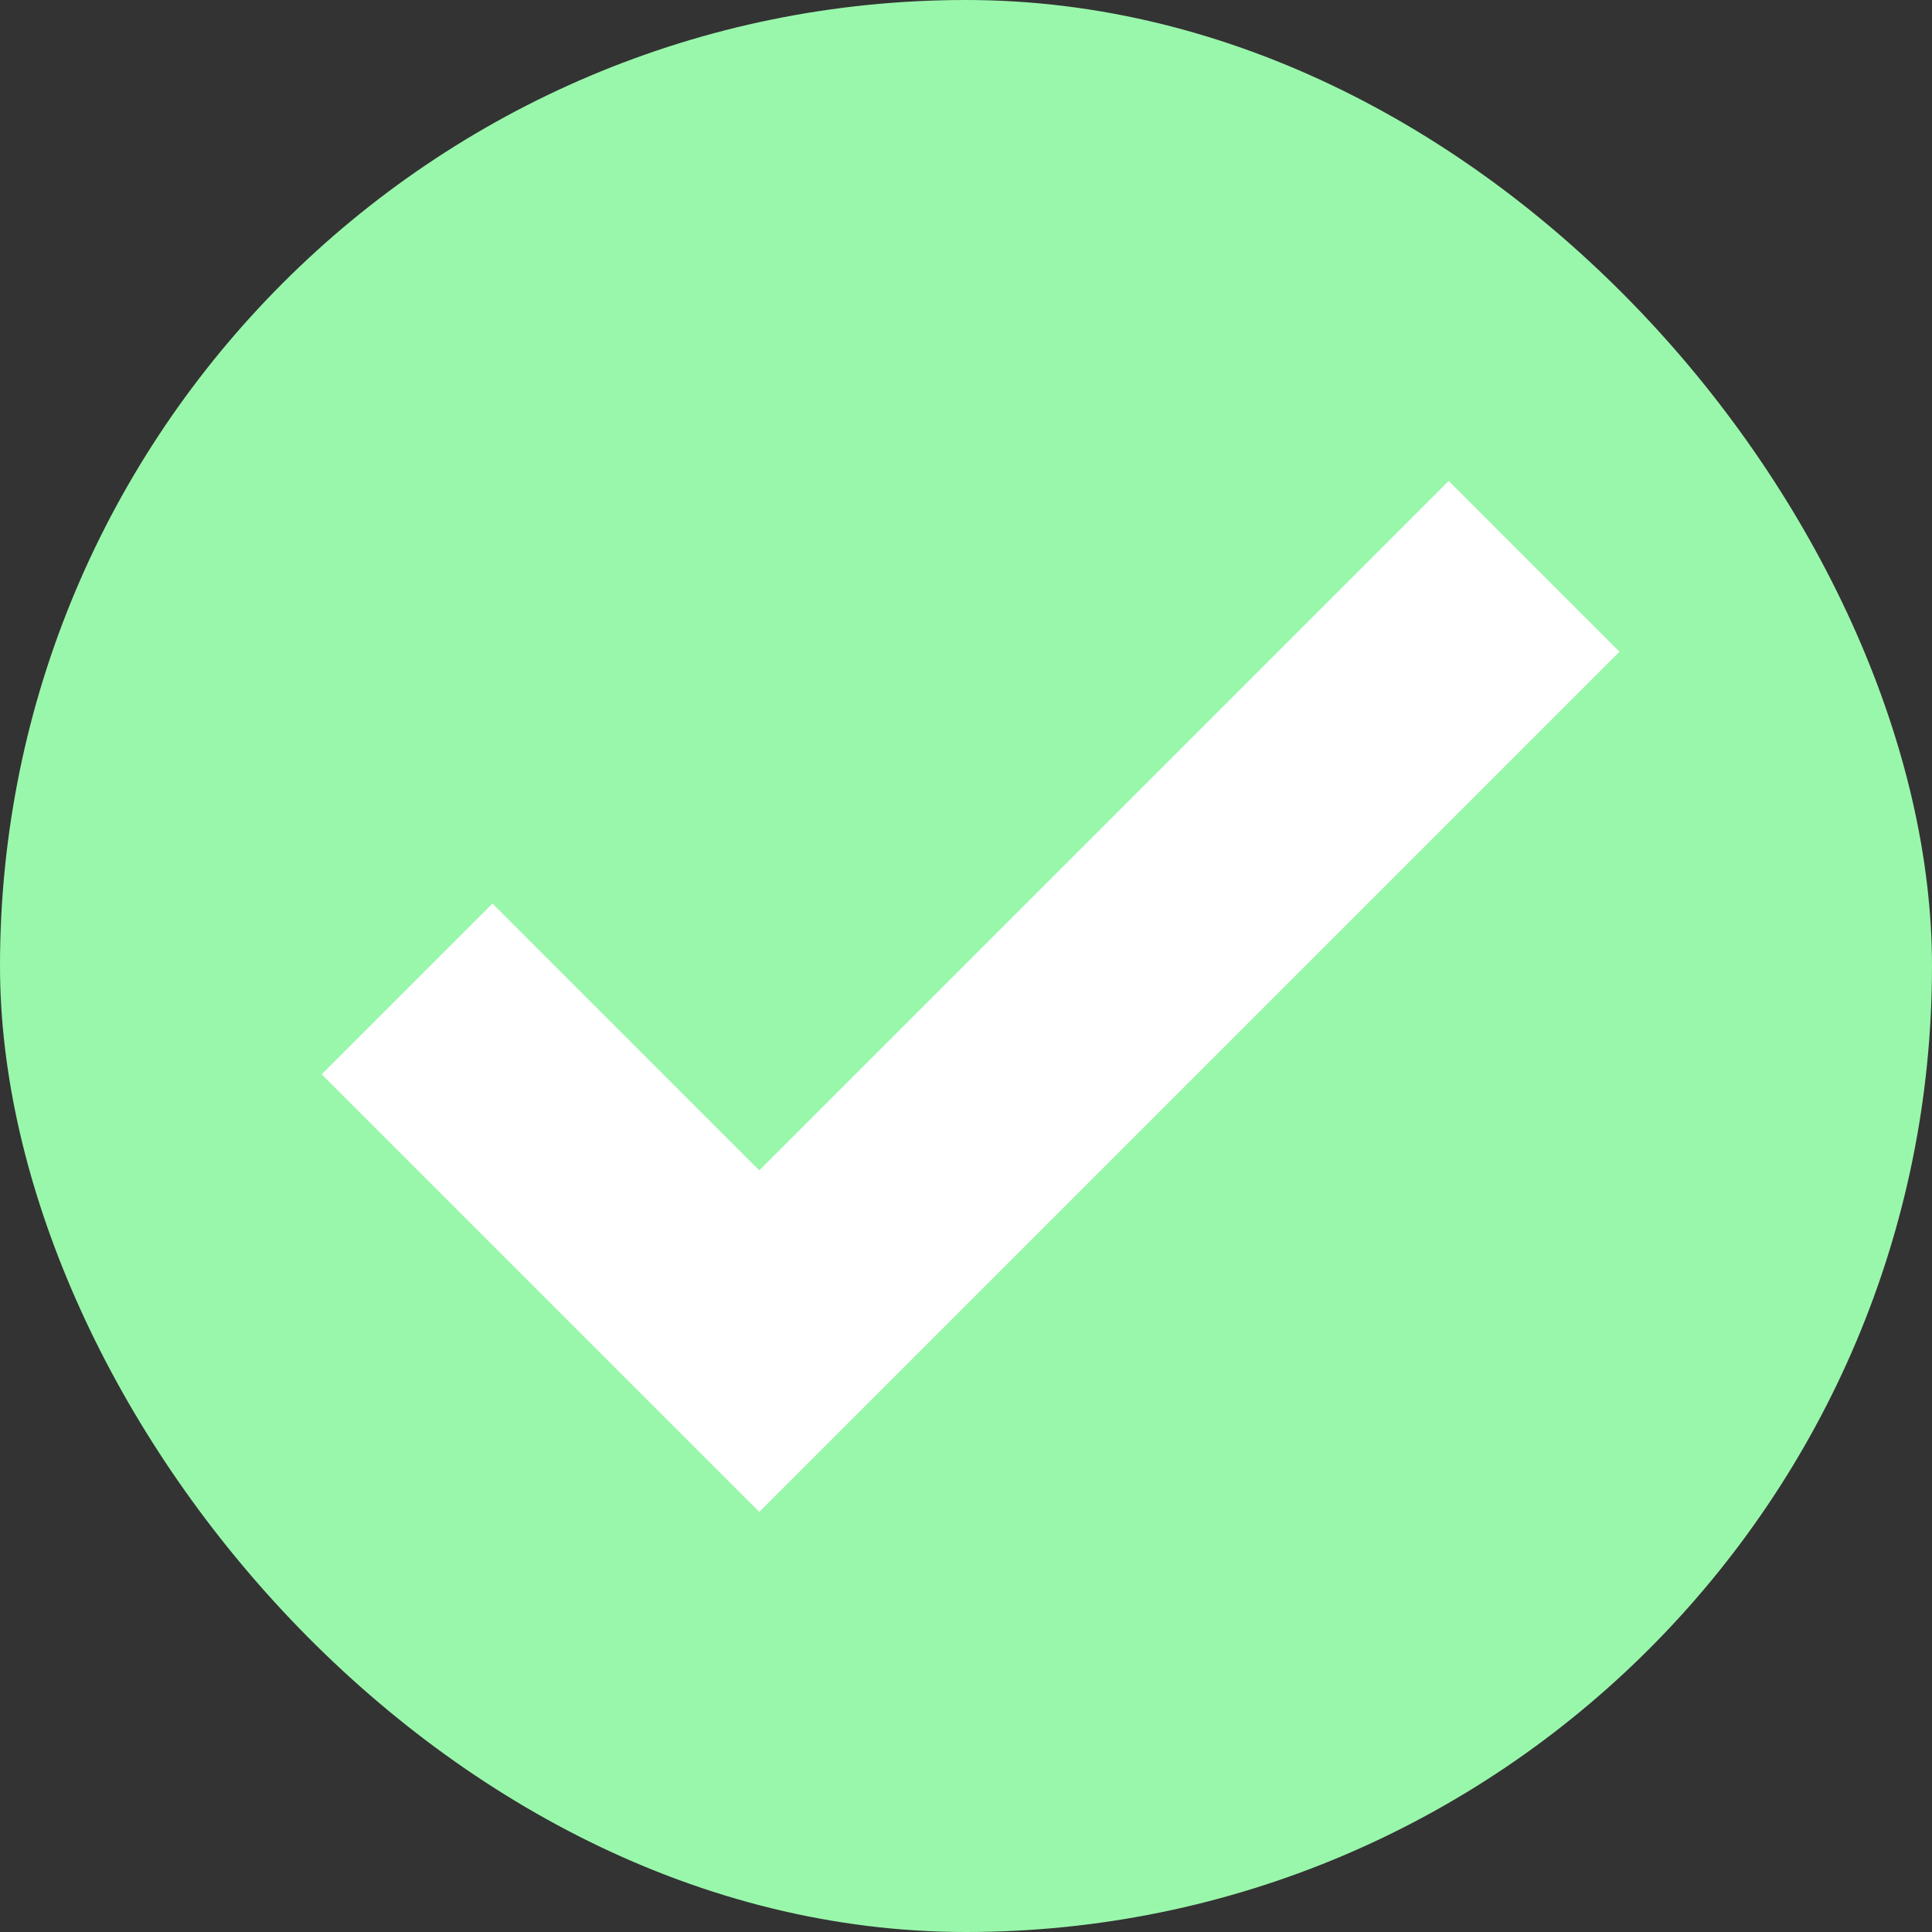
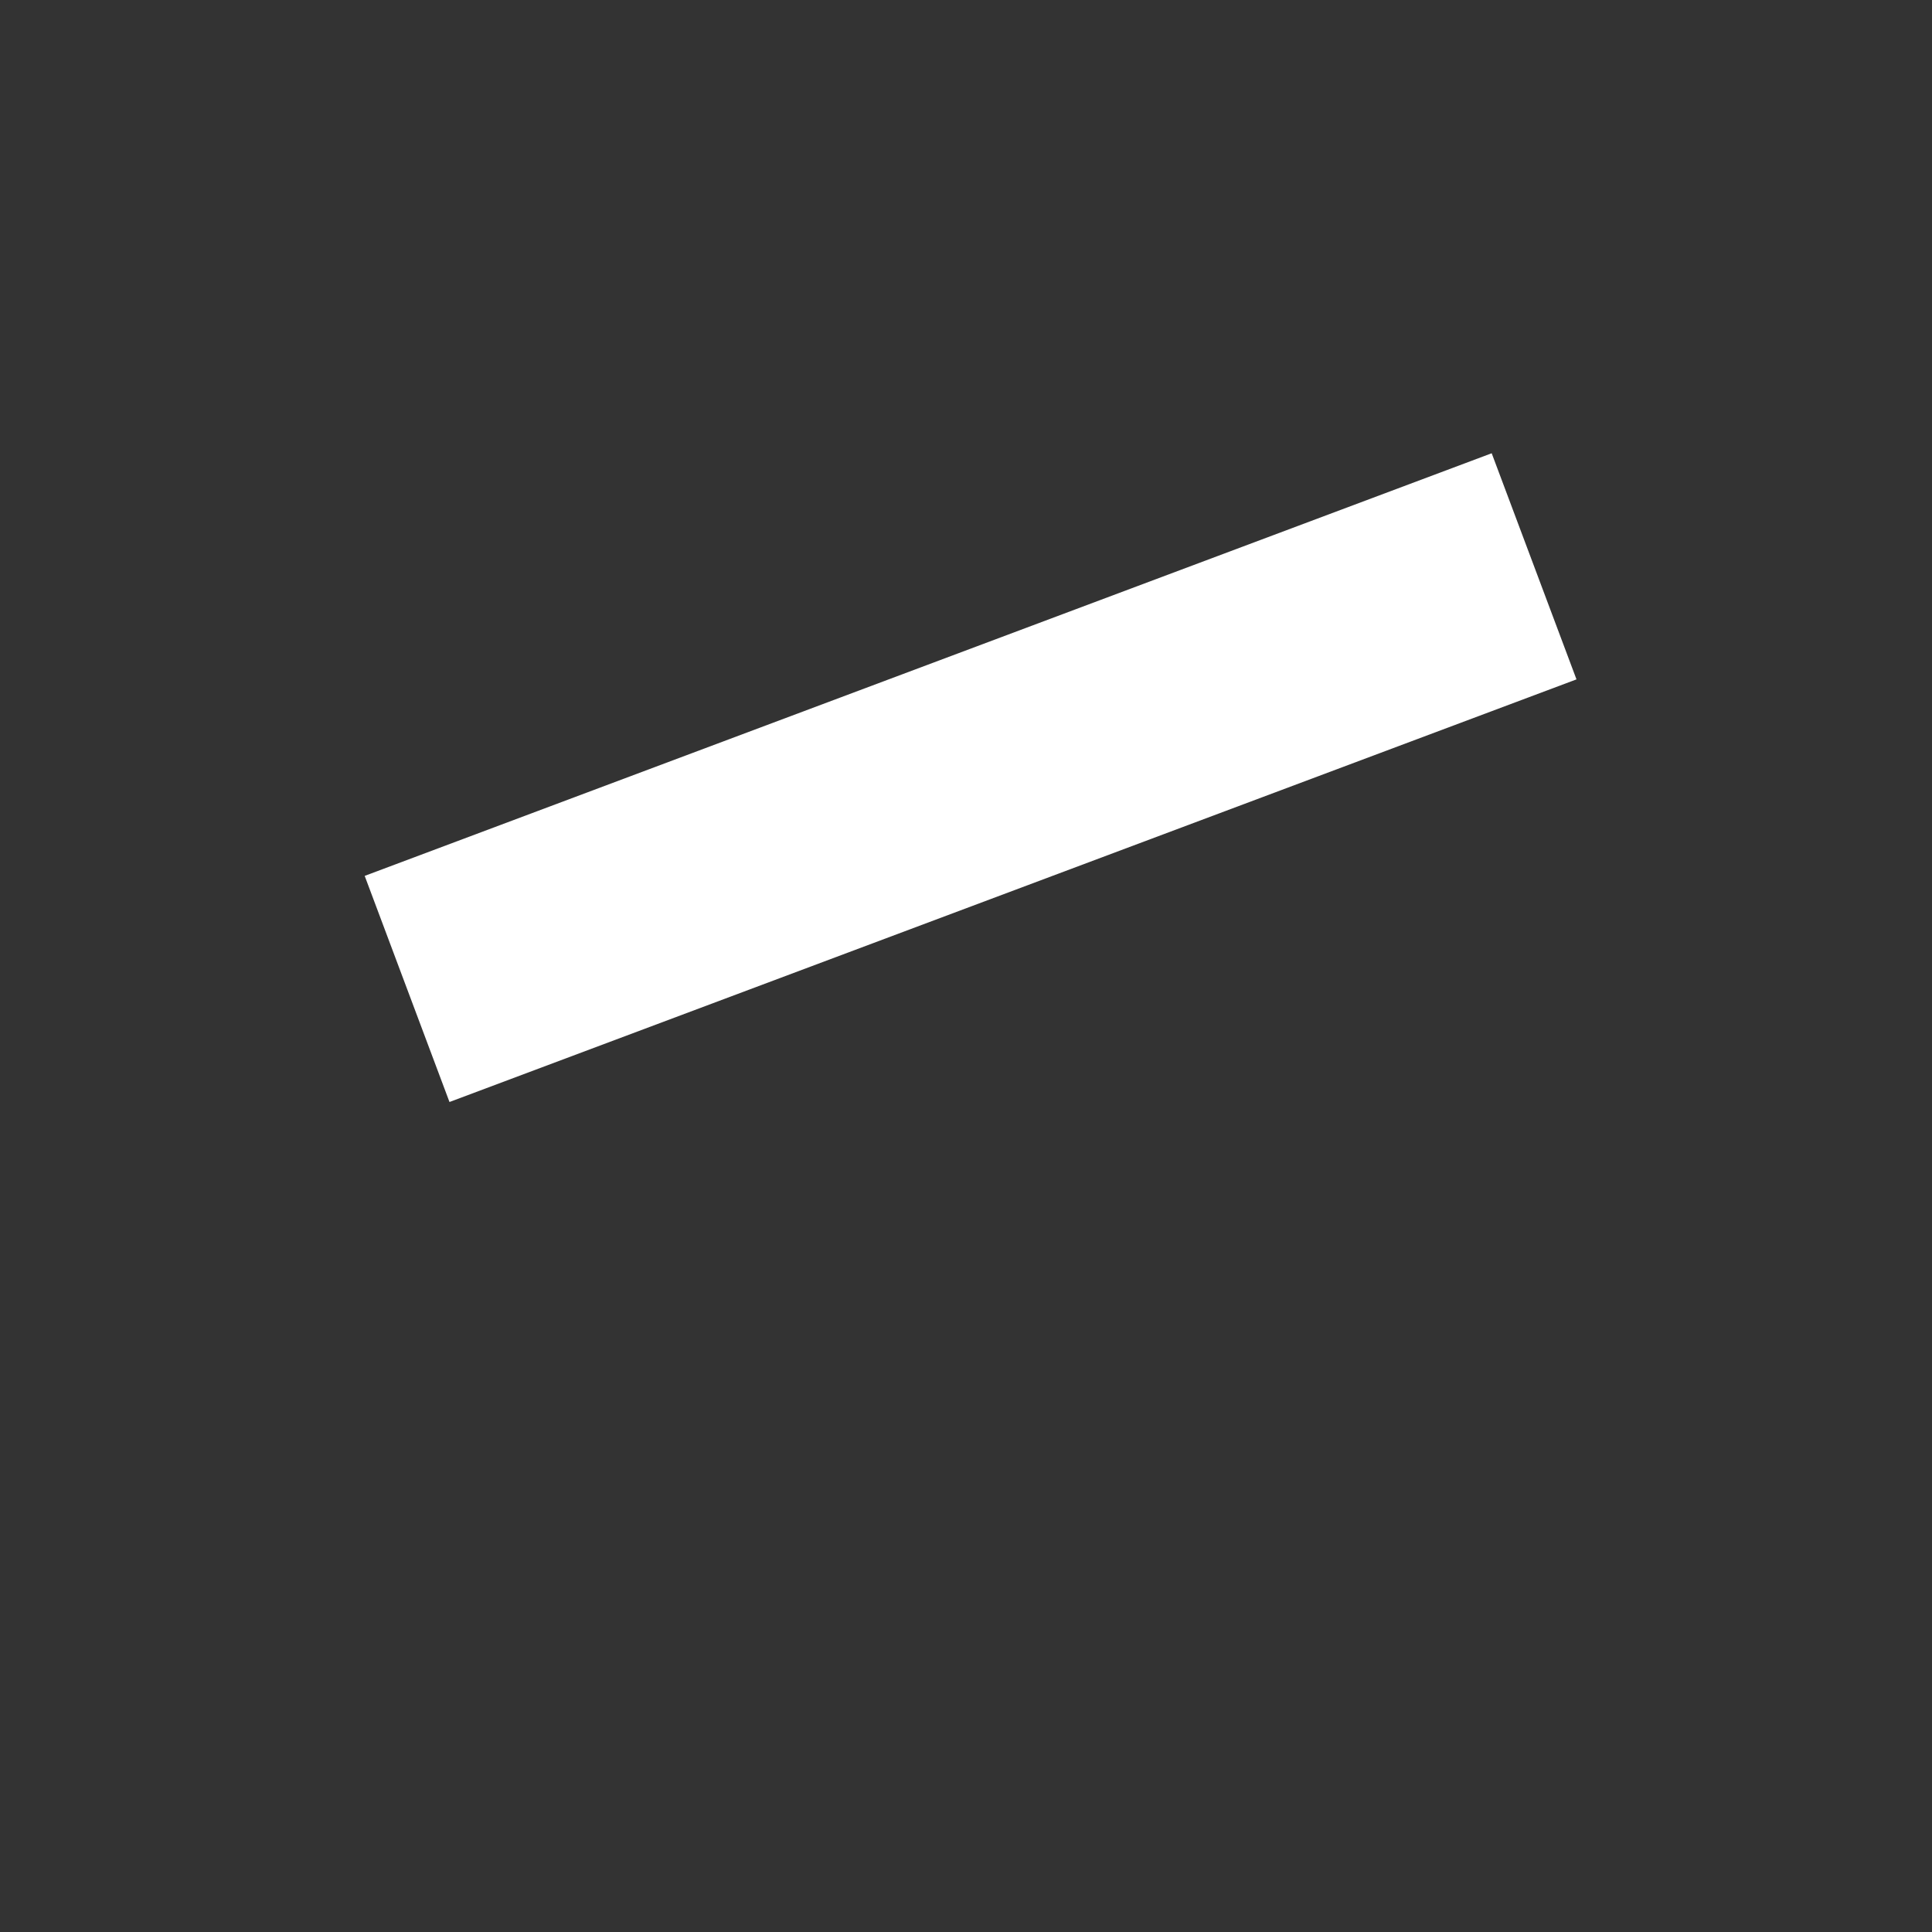
<svg xmlns="http://www.w3.org/2000/svg" width="24" height="24" viewBox="0 0 24 24">
  <rect x="0" y="0" width="24" height="24" fill="#333333" stroke="none" />
  <g id="Group_109123" data-name="Group 109123" transform="translate(-1144 -499)">
    <g id="Group_109118" data-name="Group 109118" transform="translate(-137 -11711)">
-       <rect id="Rectangle_158011" data-name="Rectangle 158011" width="24" height="24" rx="12" transform="translate(1281 12210)" fill="#99f7ab" />
-       <path id="Icon_feather-check" data-name="Icon feather-check" d="M20,9l-9.625,9.625L6,14.25" transform="translate(1280.057 12208.035)" fill="none" stroke="#fff" stroke-width="3" />
+       <path id="Icon_feather-check" data-name="Icon feather-check" d="M20,9L6,14.25" transform="translate(1280.057 12208.035)" fill="none" stroke="#fff" stroke-width="3" />
    </g>
  </g>
</svg>